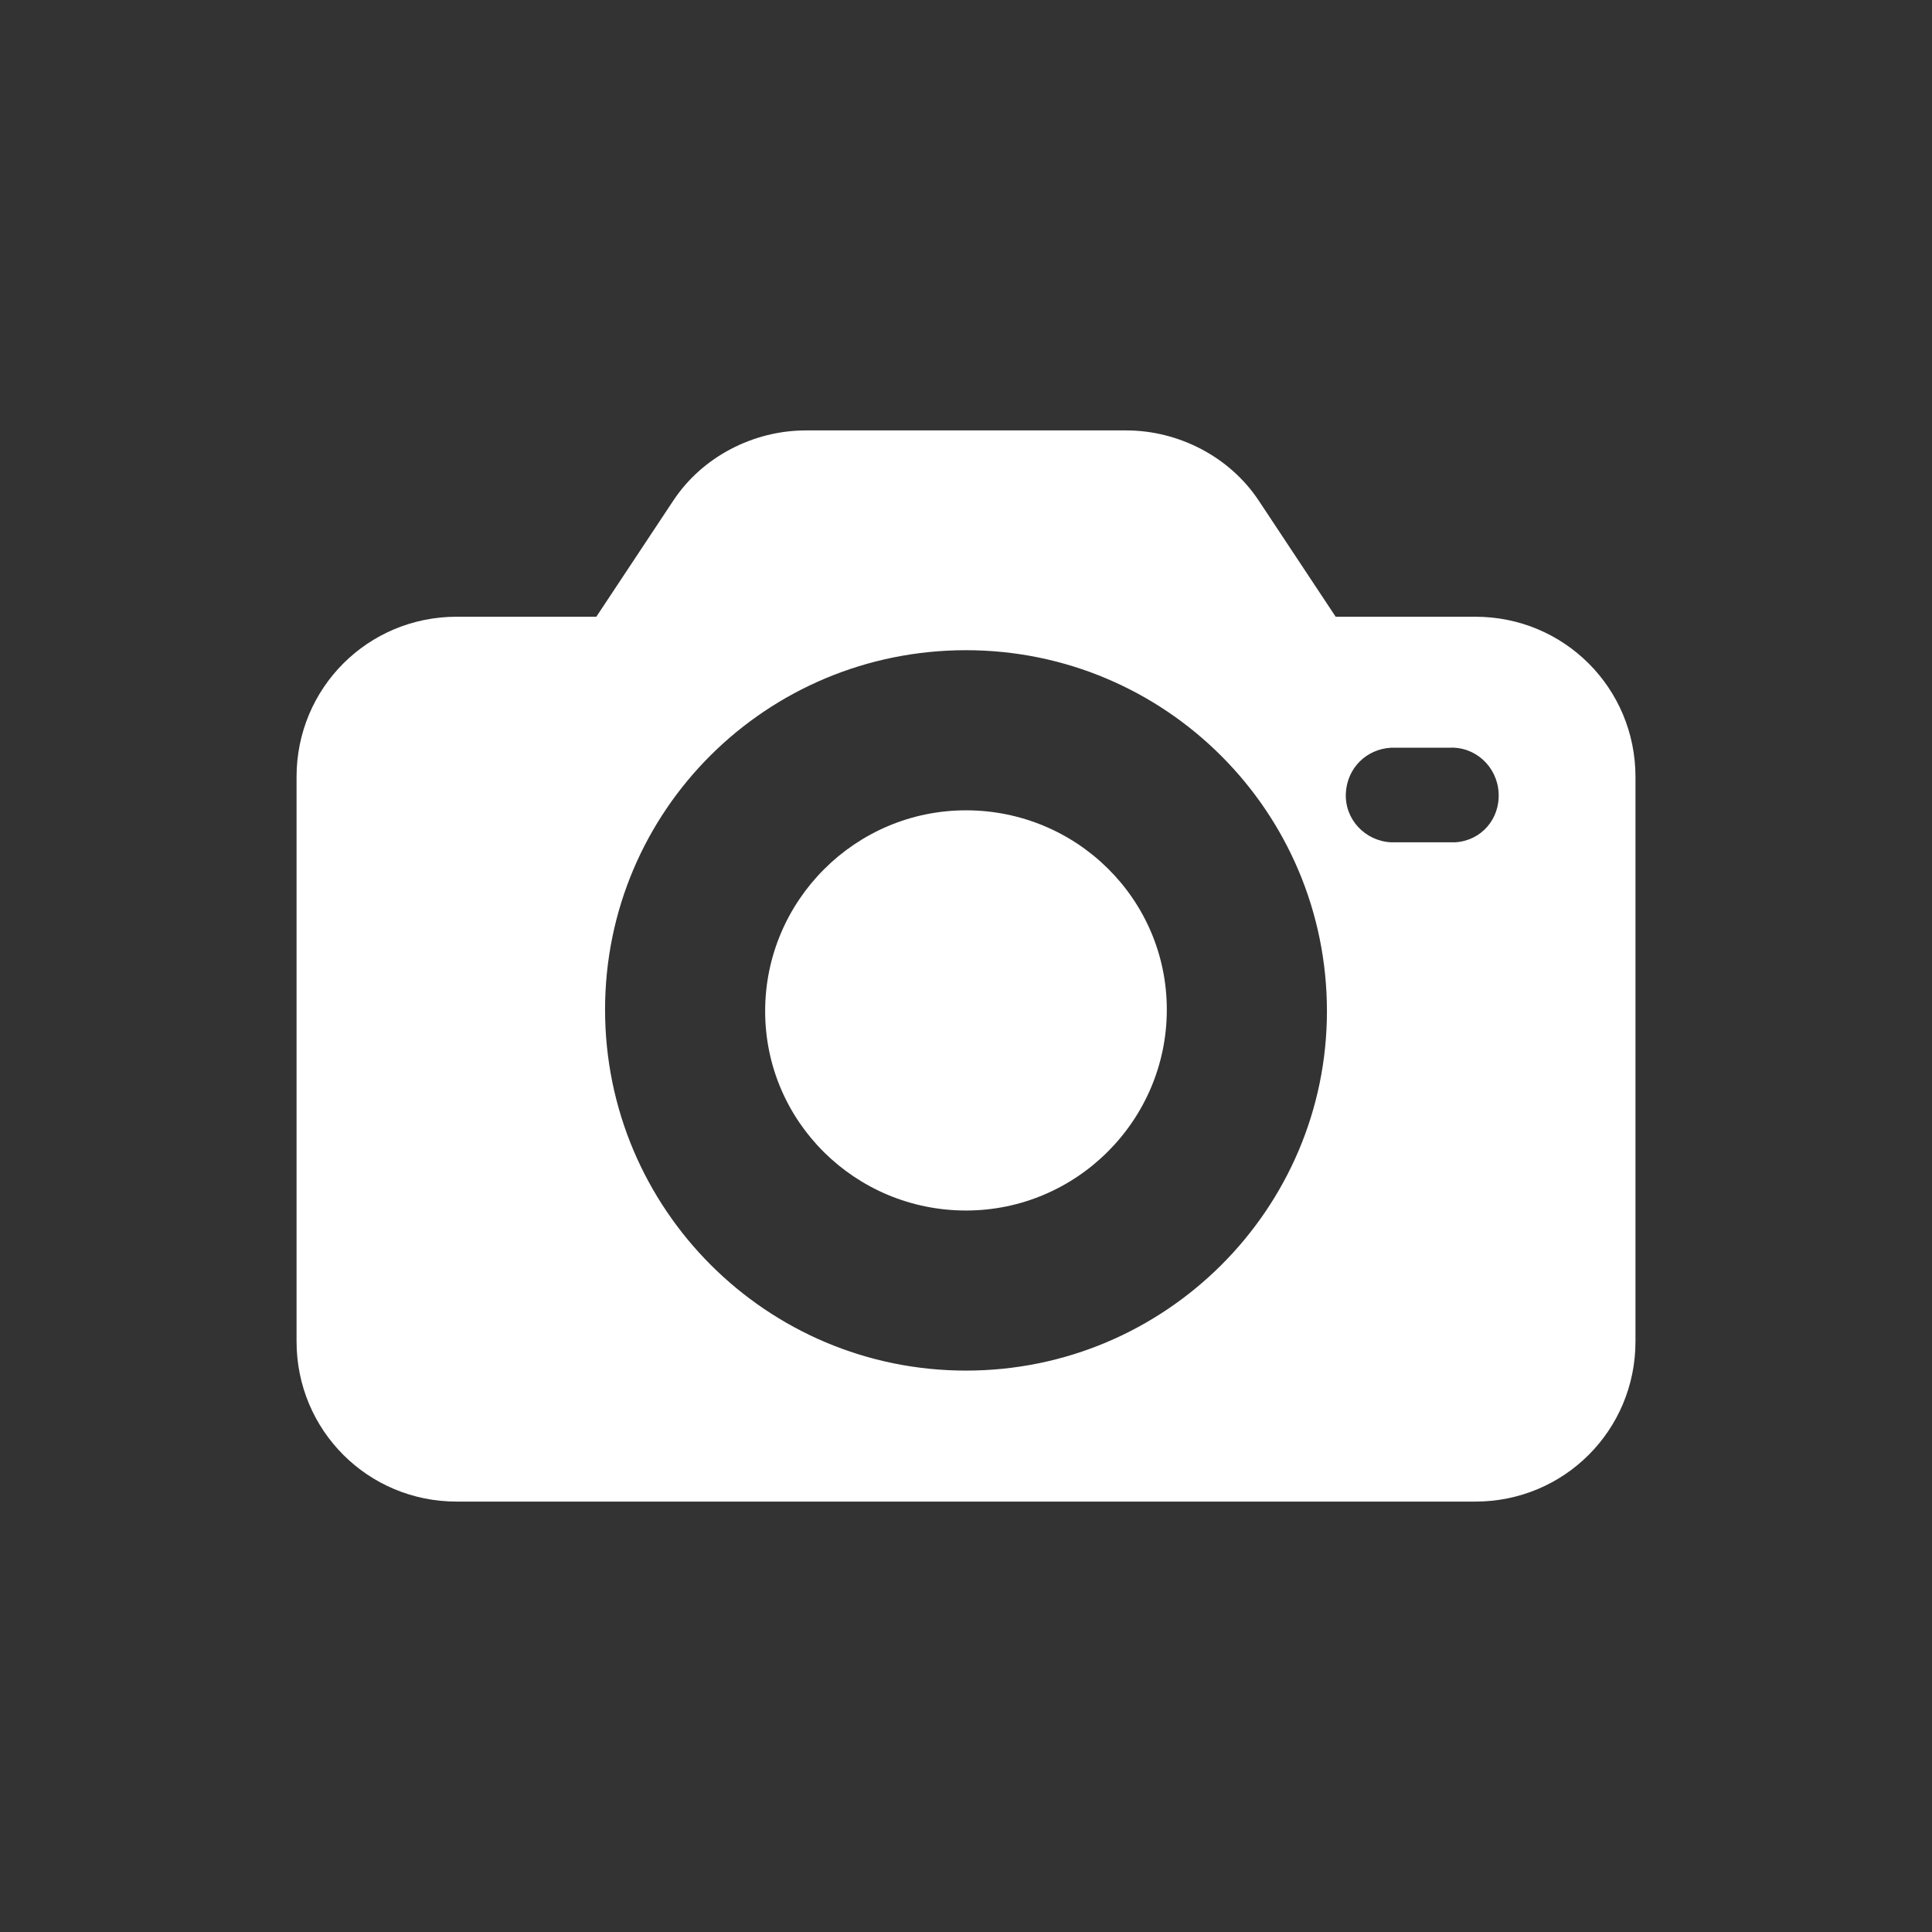
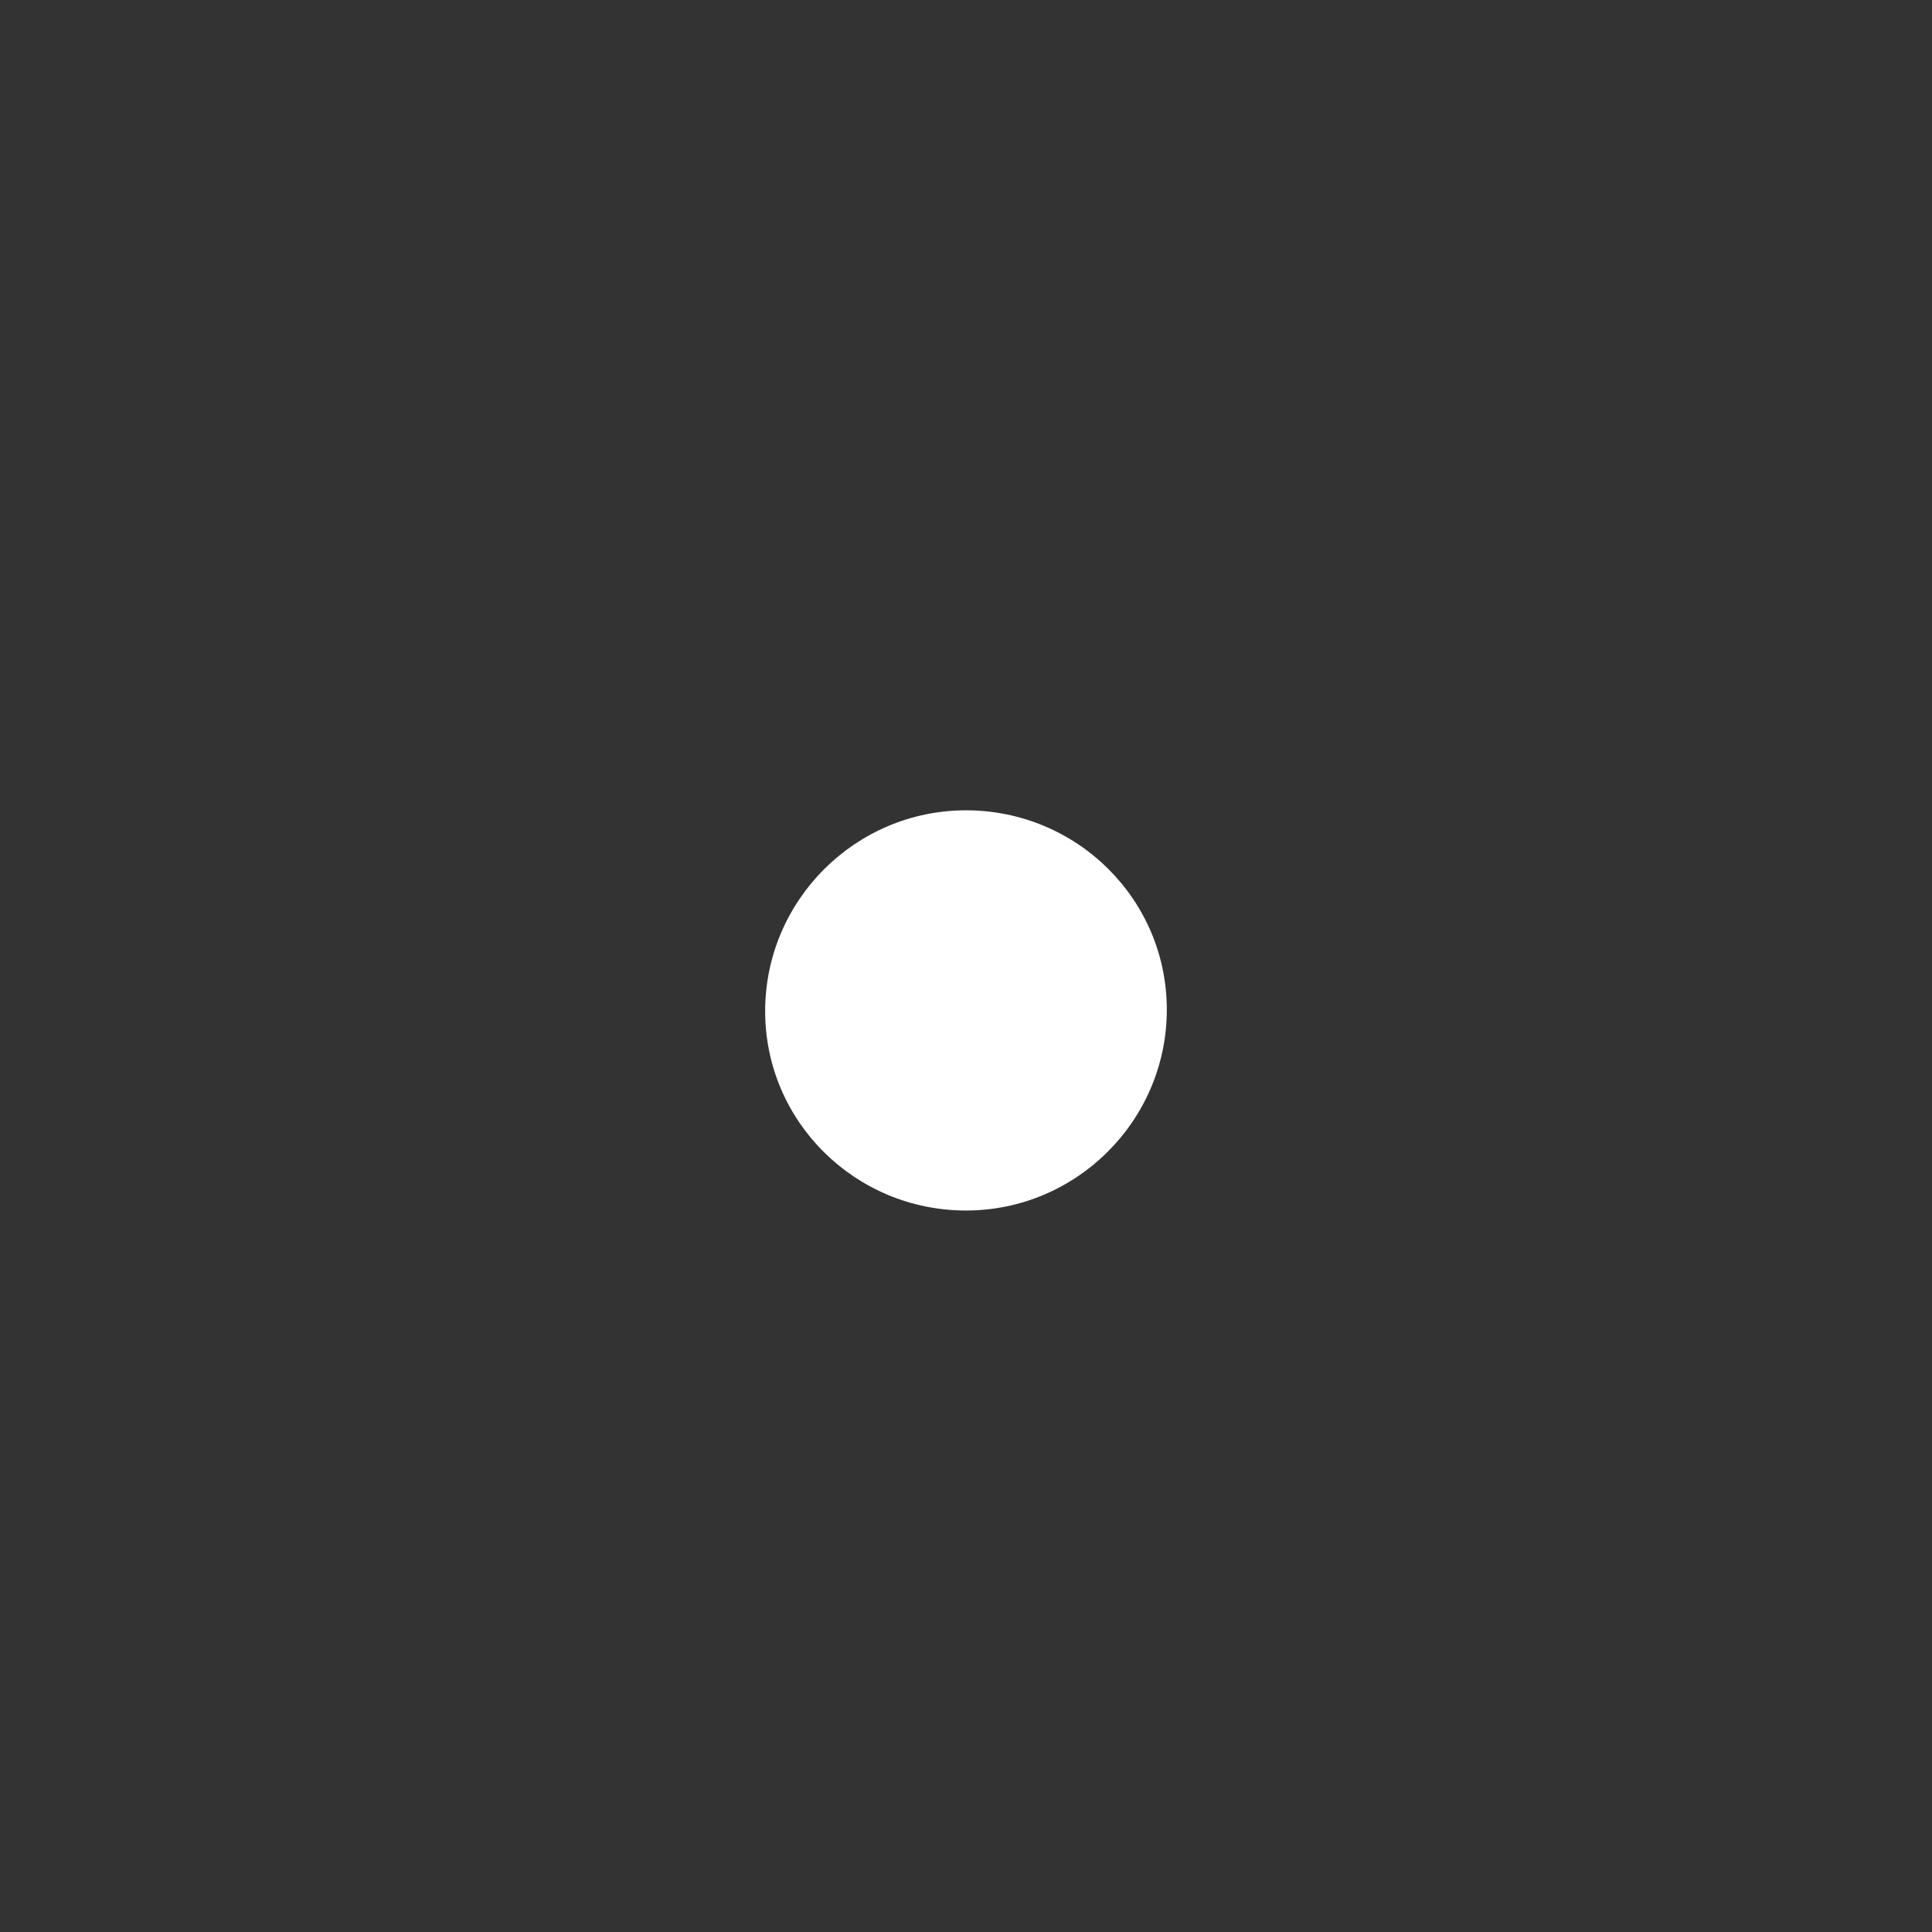
<svg xmlns="http://www.w3.org/2000/svg" version="1.1" id="Vrstva_1" x="0px" y="0px" width="50px" height="50px" viewBox="0 0 50 50" enable-background="new 0 0 50 50" xml:space="preserve">
  <rect x="0" y="0" width="50" height="50" fill="#333333" stroke="none" />
  <g>
    <g>
-       <path fill="#FFFFFF" d="M38.182,15.961h-3.615l-1.996-3.013c-0.753-1.13-2.071-1.809-3.427-1.809h-8.287    c-1.356,0-2.675,0.678-3.427,1.809l-1.997,3.013h-3.615c-2.298,0-4.143,1.845-4.143,4.144v14.612c0,2.299,1.845,4.144,4.143,4.144    h26.364c2.299,0,4.144-1.845,4.144-4.144V20.104C42.325,17.806,40.48,15.961,38.182,15.961z M25,35.471    c-5.16,0-9.341-4.181-9.341-9.341c0-5.159,4.181-9.303,9.341-9.303c5.16,0,9.341,4.18,9.341,9.341    C34.341,31.29,30.16,35.471,25,35.471z M37.655,21.799c-0.038,0-0.075,0-0.151,0h-1.507c-0.678-0.038-1.204-0.602-1.166-1.28    c0.036-0.64,0.526-1.13,1.166-1.168h1.507c0.678-0.038,1.244,0.49,1.28,1.168C38.822,21.197,38.332,21.761,37.655,21.799z" />
-     </g>
+       </g>
  </g>
  <g>
    <g>
      <path fill="#FFFFFF" d="M25,20.971c-2.863,0-5.198,2.334-5.198,5.197c0,2.861,2.335,5.16,5.198,5.16    c2.862,0,5.197-2.335,5.197-5.198C30.197,23.268,27.862,20.971,25,20.971z" />
    </g>
  </g>
</svg>